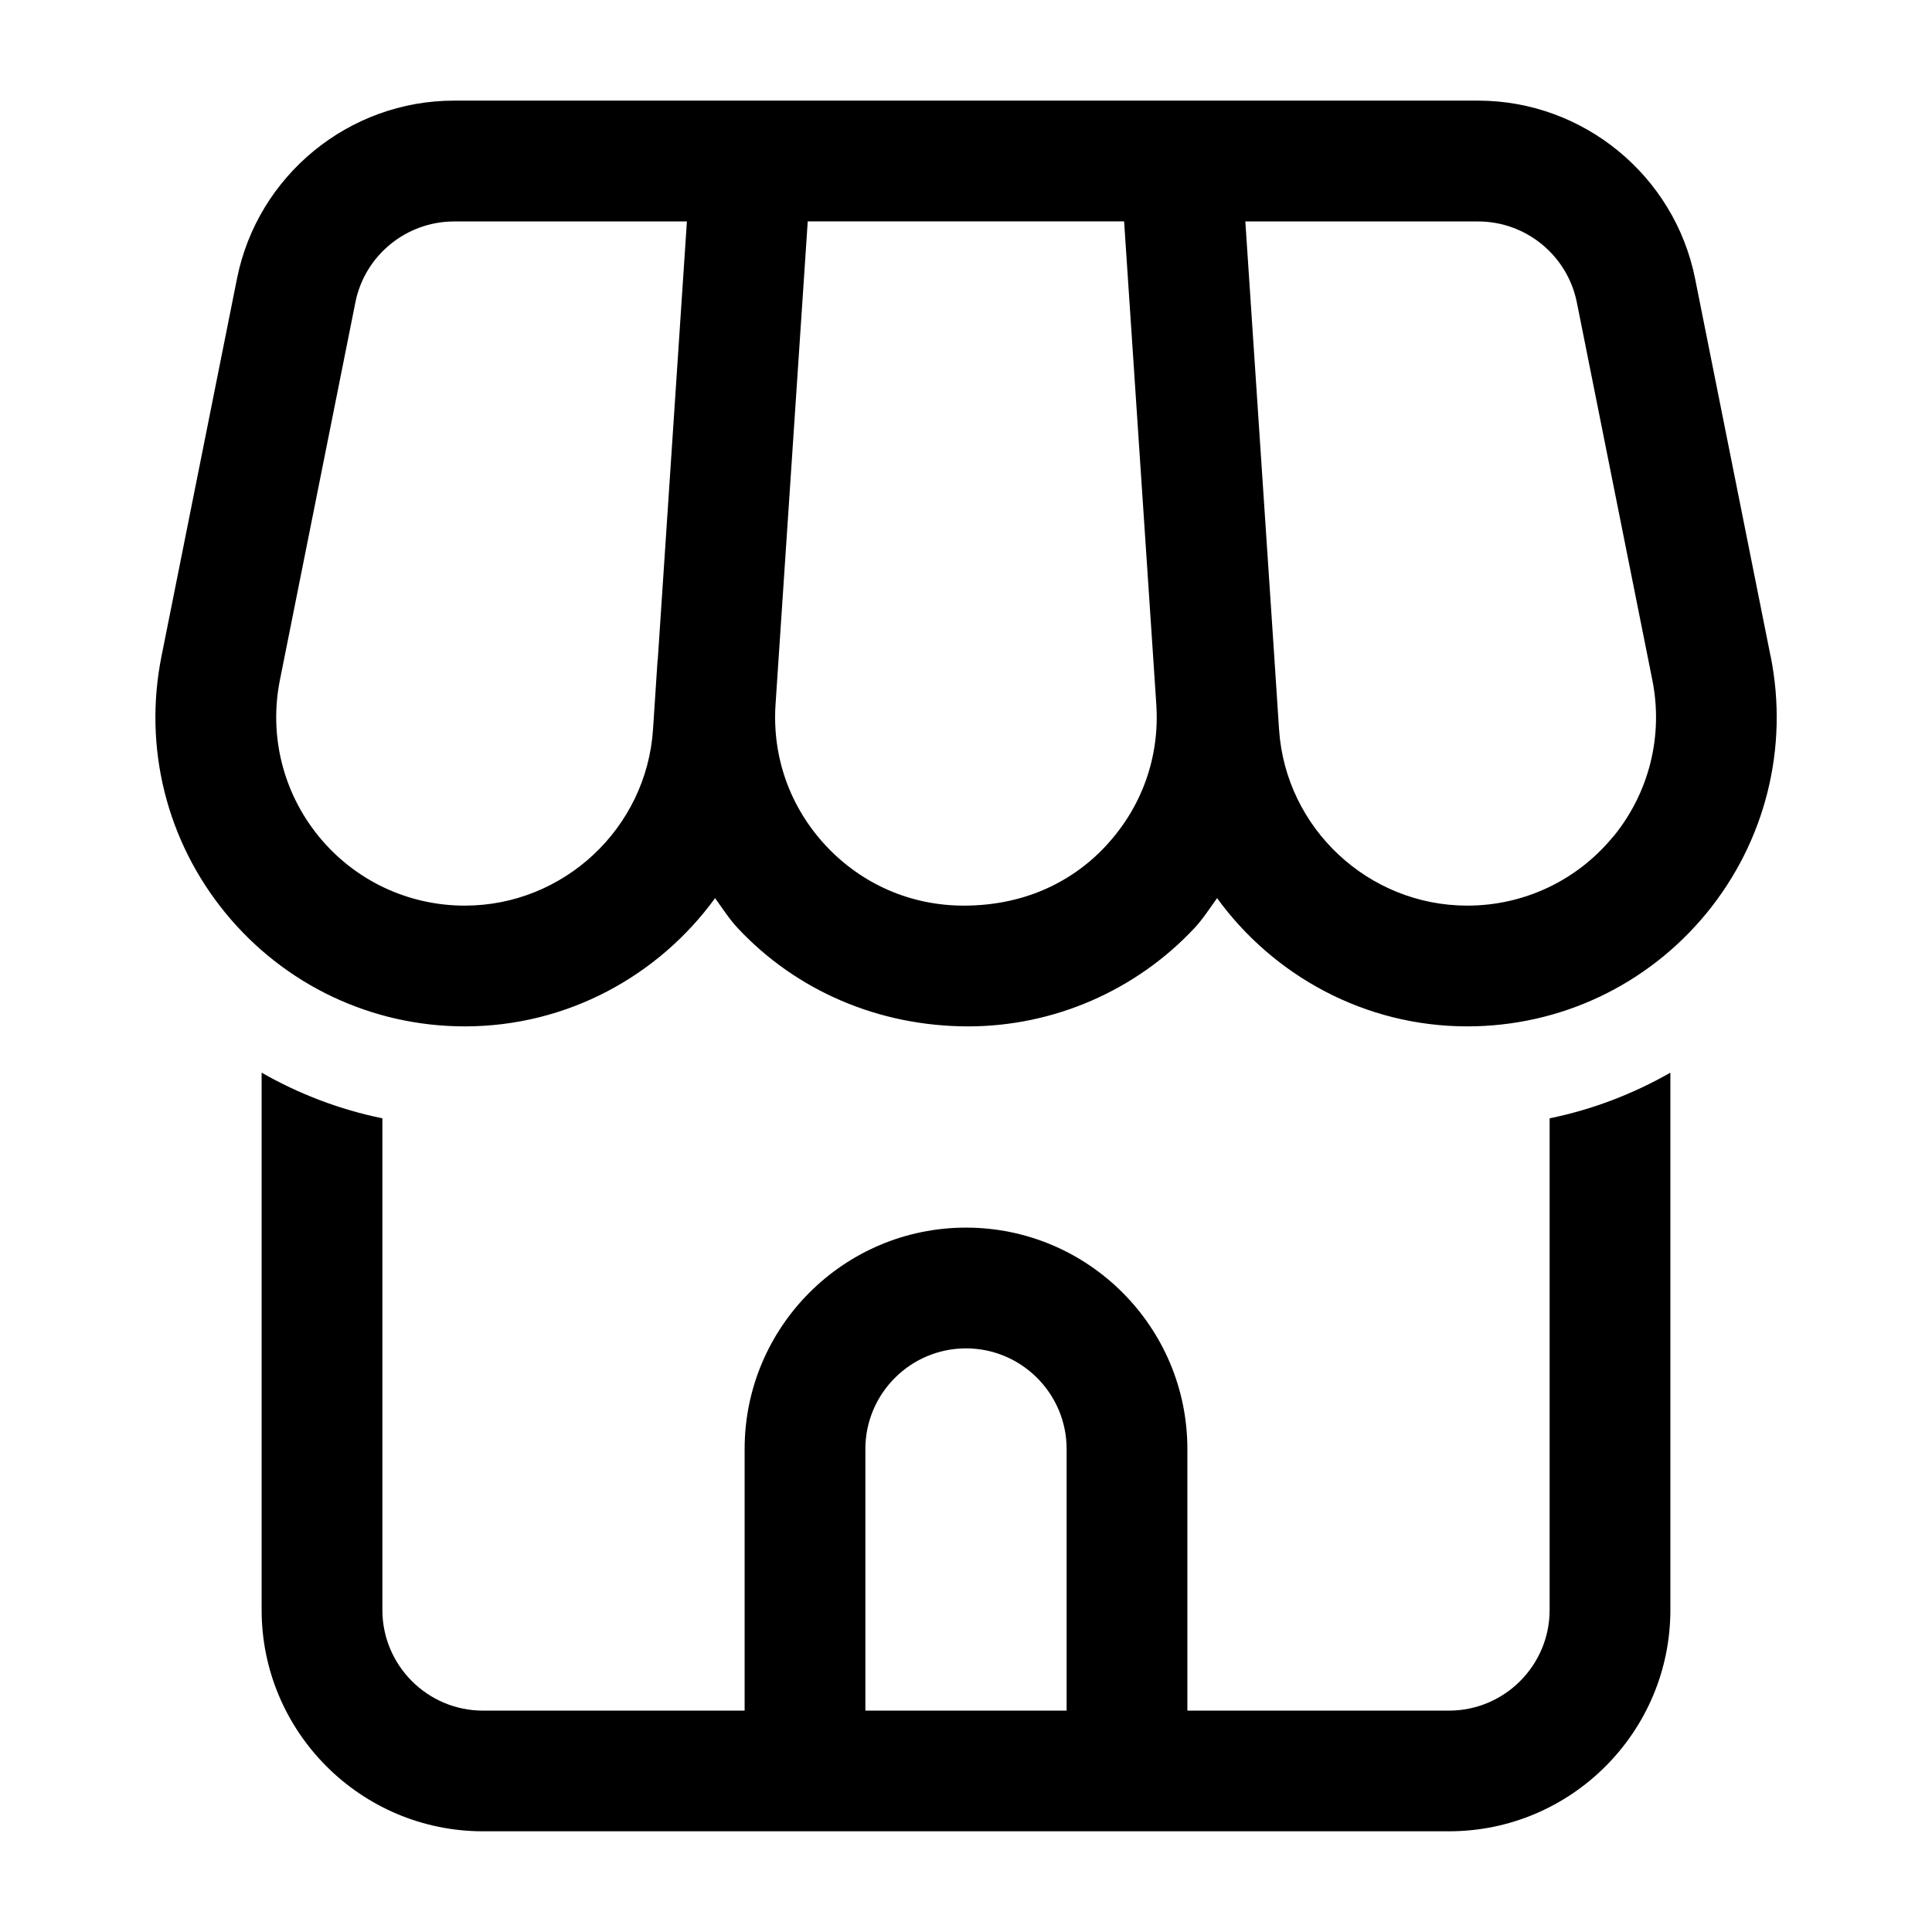
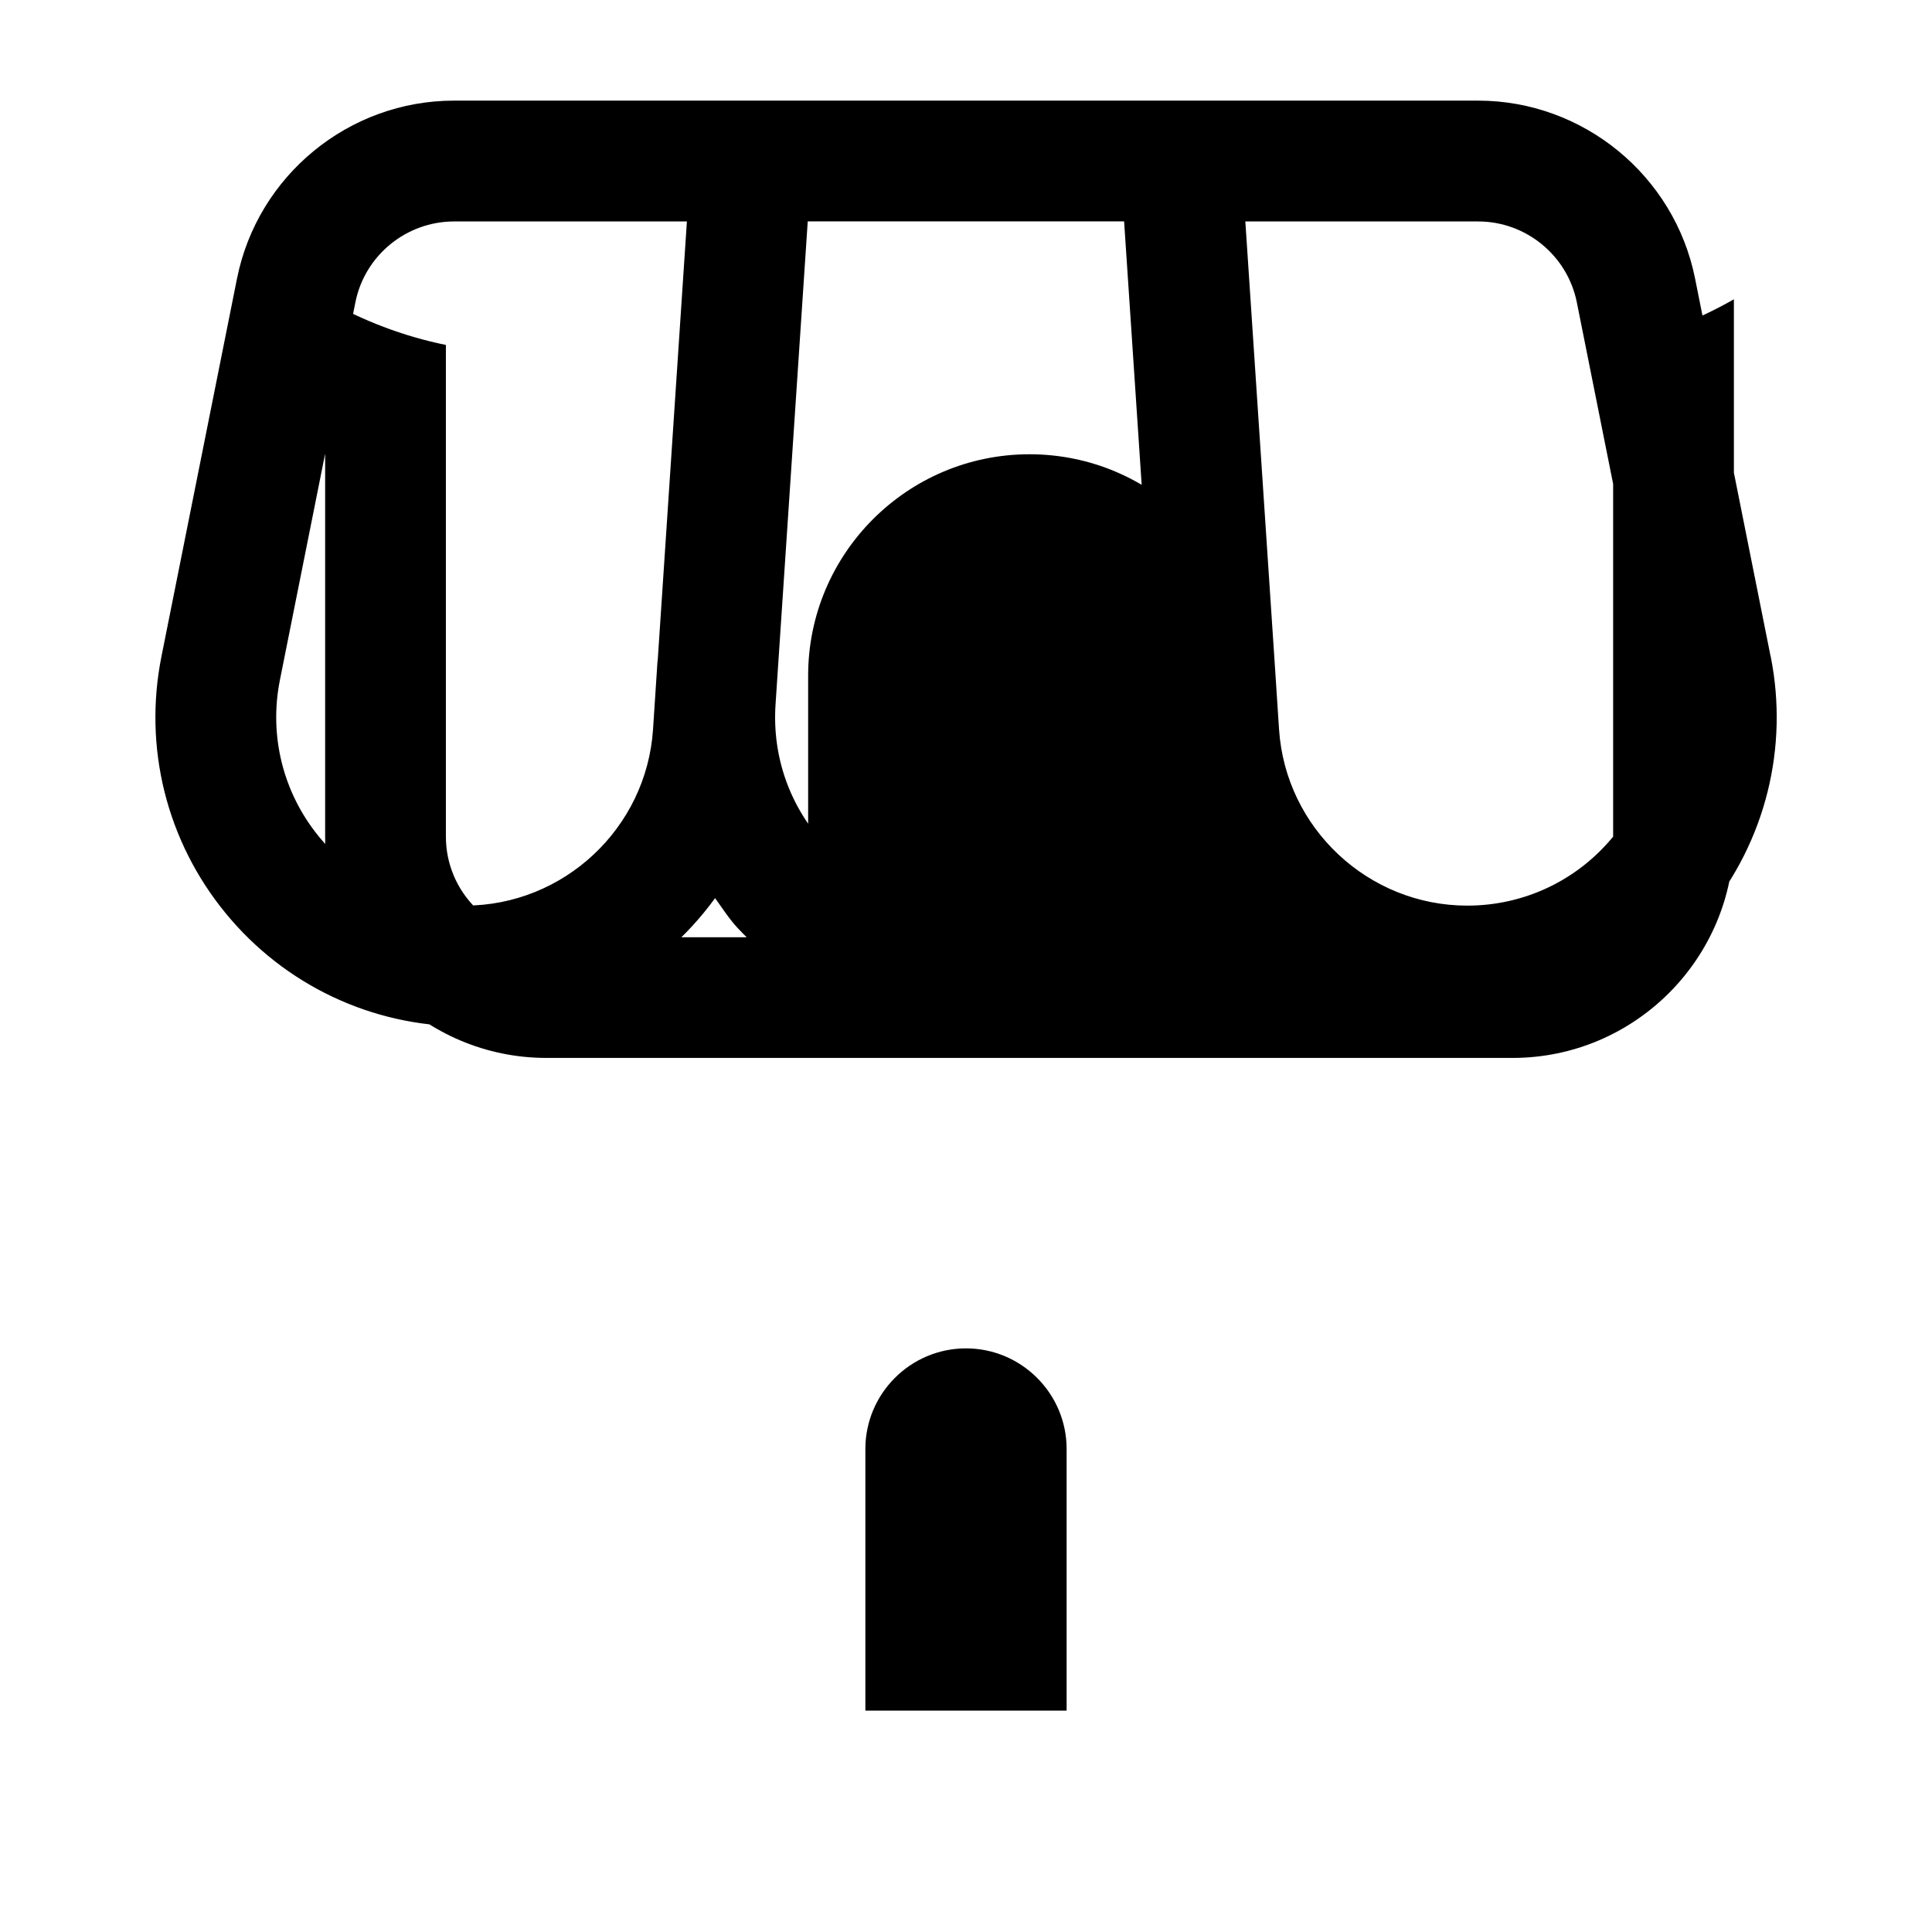
<svg xmlns="http://www.w3.org/2000/svg" id="a" width="24" height="24" viewBox="0 0 24 24">
-   <path d="M21.995,8.153l-.938-4.692c-.256-1.281-1.39-2.211-2.696-2.211H5.64c-1.307,0-2.44.93-2.696,2.211l-.938,4.692c-.227,1.133.063,2.296.796,3.19.733.894,1.816,1.407,2.973,1.407,1.27,0,2.406-.627,3.108-1.593.092.127.176.26.284.375.725.774,1.747,1.218,2.861,1.218,1.06,0,2.082-.444,2.807-1.218.108-.115.192-.248.284-.375.702.966,1.838,1.593,3.108,1.593,1.156,0,2.239-.513,2.973-1.407.732-.894,1.022-2.057.796-3.19ZM8.168,8.209l-.029.443v0l-.027.411c-.082,1.226-1.109,2.187-2.338,2.187-.705,0-1.365-.312-1.812-.857-.446-.545-.623-1.254-.485-1.945l.938-4.693c.116-.582.632-1.004,1.226-1.004h2.892l-.363,5.458ZM13.738,10.508c-.448.479-1.056.742-1.766.742-.655,0-1.263-.264-1.711-.742-.447-.479-.67-1.102-.627-1.756l.033-.498.367-5.504h3.93l.367,5.504.033.498c.043.654-.18,1.277-.627,1.756ZM20.039,10.393c-.447.545-1.107.857-1.812.857-1.229,0-2.256-.961-2.338-2.187l-.027-.411v-0l-.029-.443-.363-5.458h2.892c.594,0,1.109.422,1.226,1.005l.938,4.692c.138.691-.039,1.4-.485,1.945ZM19.25,20c0,.689-.561,1.25-1.25,1.25h-3.25v-3.25c0-1.517-1.233-2.75-2.75-2.75s-2.75,1.233-2.75,2.75v3.25h-3.25c-.689,0-1.25-.561-1.25-1.25v-6.108c-.53-.108-1.034-.301-1.5-.567v6.674c0,1.516,1.233,2.75,2.75,2.75h12c1.517,0,2.75-1.234,2.75-2.75v-6.674c-.466.266-.97.459-1.5.567v6.108ZM13.25,21.25h-2.5v-3.25c0-.689.561-1.25,1.25-1.25s1.25.561,1.25,1.25v3.25Z" stroke-width="0" />
+   <path d="M21.995,8.153l-.938-4.692c-.256-1.281-1.39-2.211-2.696-2.211H5.64c-1.307,0-2.44.93-2.696,2.211l-.938,4.692c-.227,1.133.063,2.296.796,3.19.733.894,1.816,1.407,2.973,1.407,1.27,0,2.406-.627,3.108-1.593.092.127.176.26.284.375.725.774,1.747,1.218,2.861,1.218,1.06,0,2.082-.444,2.807-1.218.108-.115.192-.248.284-.375.702.966,1.838,1.593,3.108,1.593,1.156,0,2.239-.513,2.973-1.407.732-.894,1.022-2.057.796-3.19ZM8.168,8.209l-.029.443v0l-.027.411c-.082,1.226-1.109,2.187-2.338,2.187-.705,0-1.365-.312-1.812-.857-.446-.545-.623-1.254-.485-1.945l.938-4.693c.116-.582.632-1.004,1.226-1.004h2.892l-.363,5.458ZM13.738,10.508c-.448.479-1.056.742-1.766.742-.655,0-1.263-.264-1.711-.742-.447-.479-.67-1.102-.627-1.756l.033-.498.367-5.504h3.93l.367,5.504.033.498c.043.654-.18,1.277-.627,1.756ZM20.039,10.393c-.447.545-1.107.857-1.812.857-1.229,0-2.256-.961-2.338-2.187l-.027-.411v-0l-.029-.443-.363-5.458h2.892c.594,0,1.109.422,1.226,1.005l.938,4.692c.138.691-.039,1.4-.485,1.945Zc0,.689-.561,1.25-1.25,1.25h-3.25v-3.25c0-1.517-1.233-2.75-2.75-2.75s-2.75,1.233-2.75,2.75v3.25h-3.25c-.689,0-1.25-.561-1.25-1.25v-6.108c-.53-.108-1.034-.301-1.5-.567v6.674c0,1.516,1.233,2.75,2.75,2.75h12c1.517,0,2.75-1.234,2.75-2.75v-6.674c-.466.266-.97.459-1.5.567v6.108ZM13.25,21.25h-2.5v-3.25c0-.689.561-1.25,1.25-1.25s1.25.561,1.25,1.25v3.25Z" stroke-width="0" />
</svg>